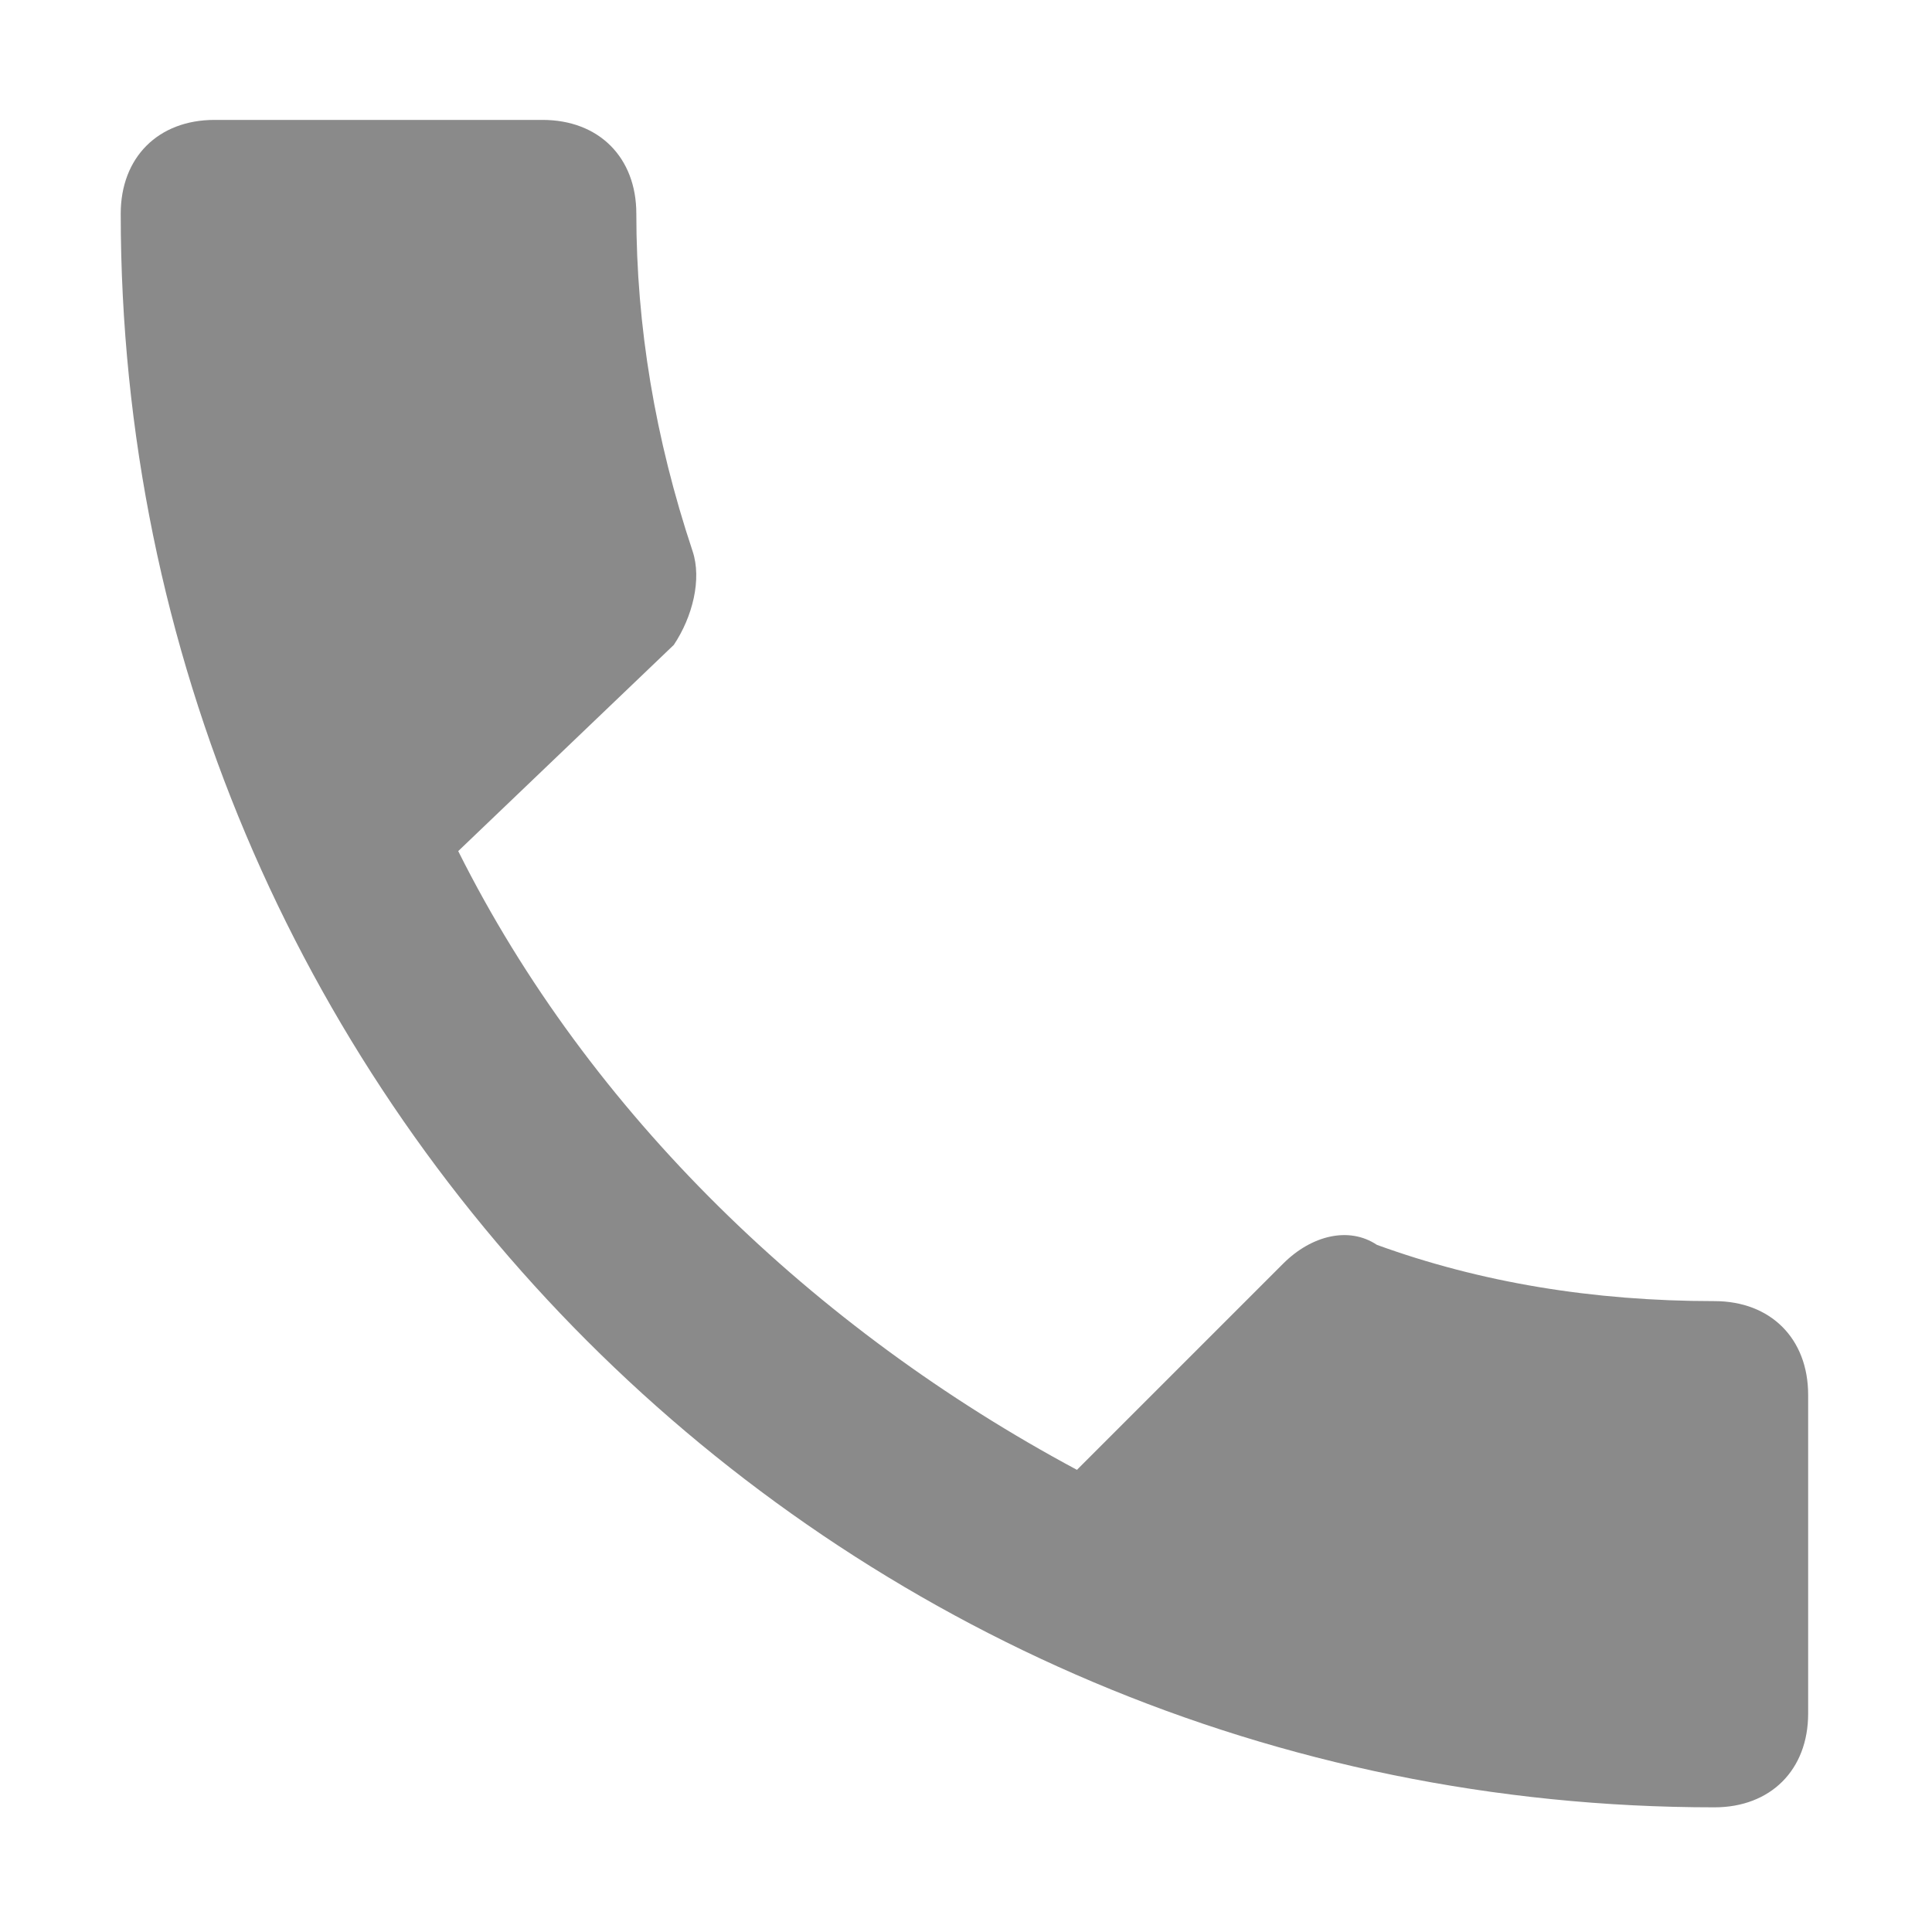
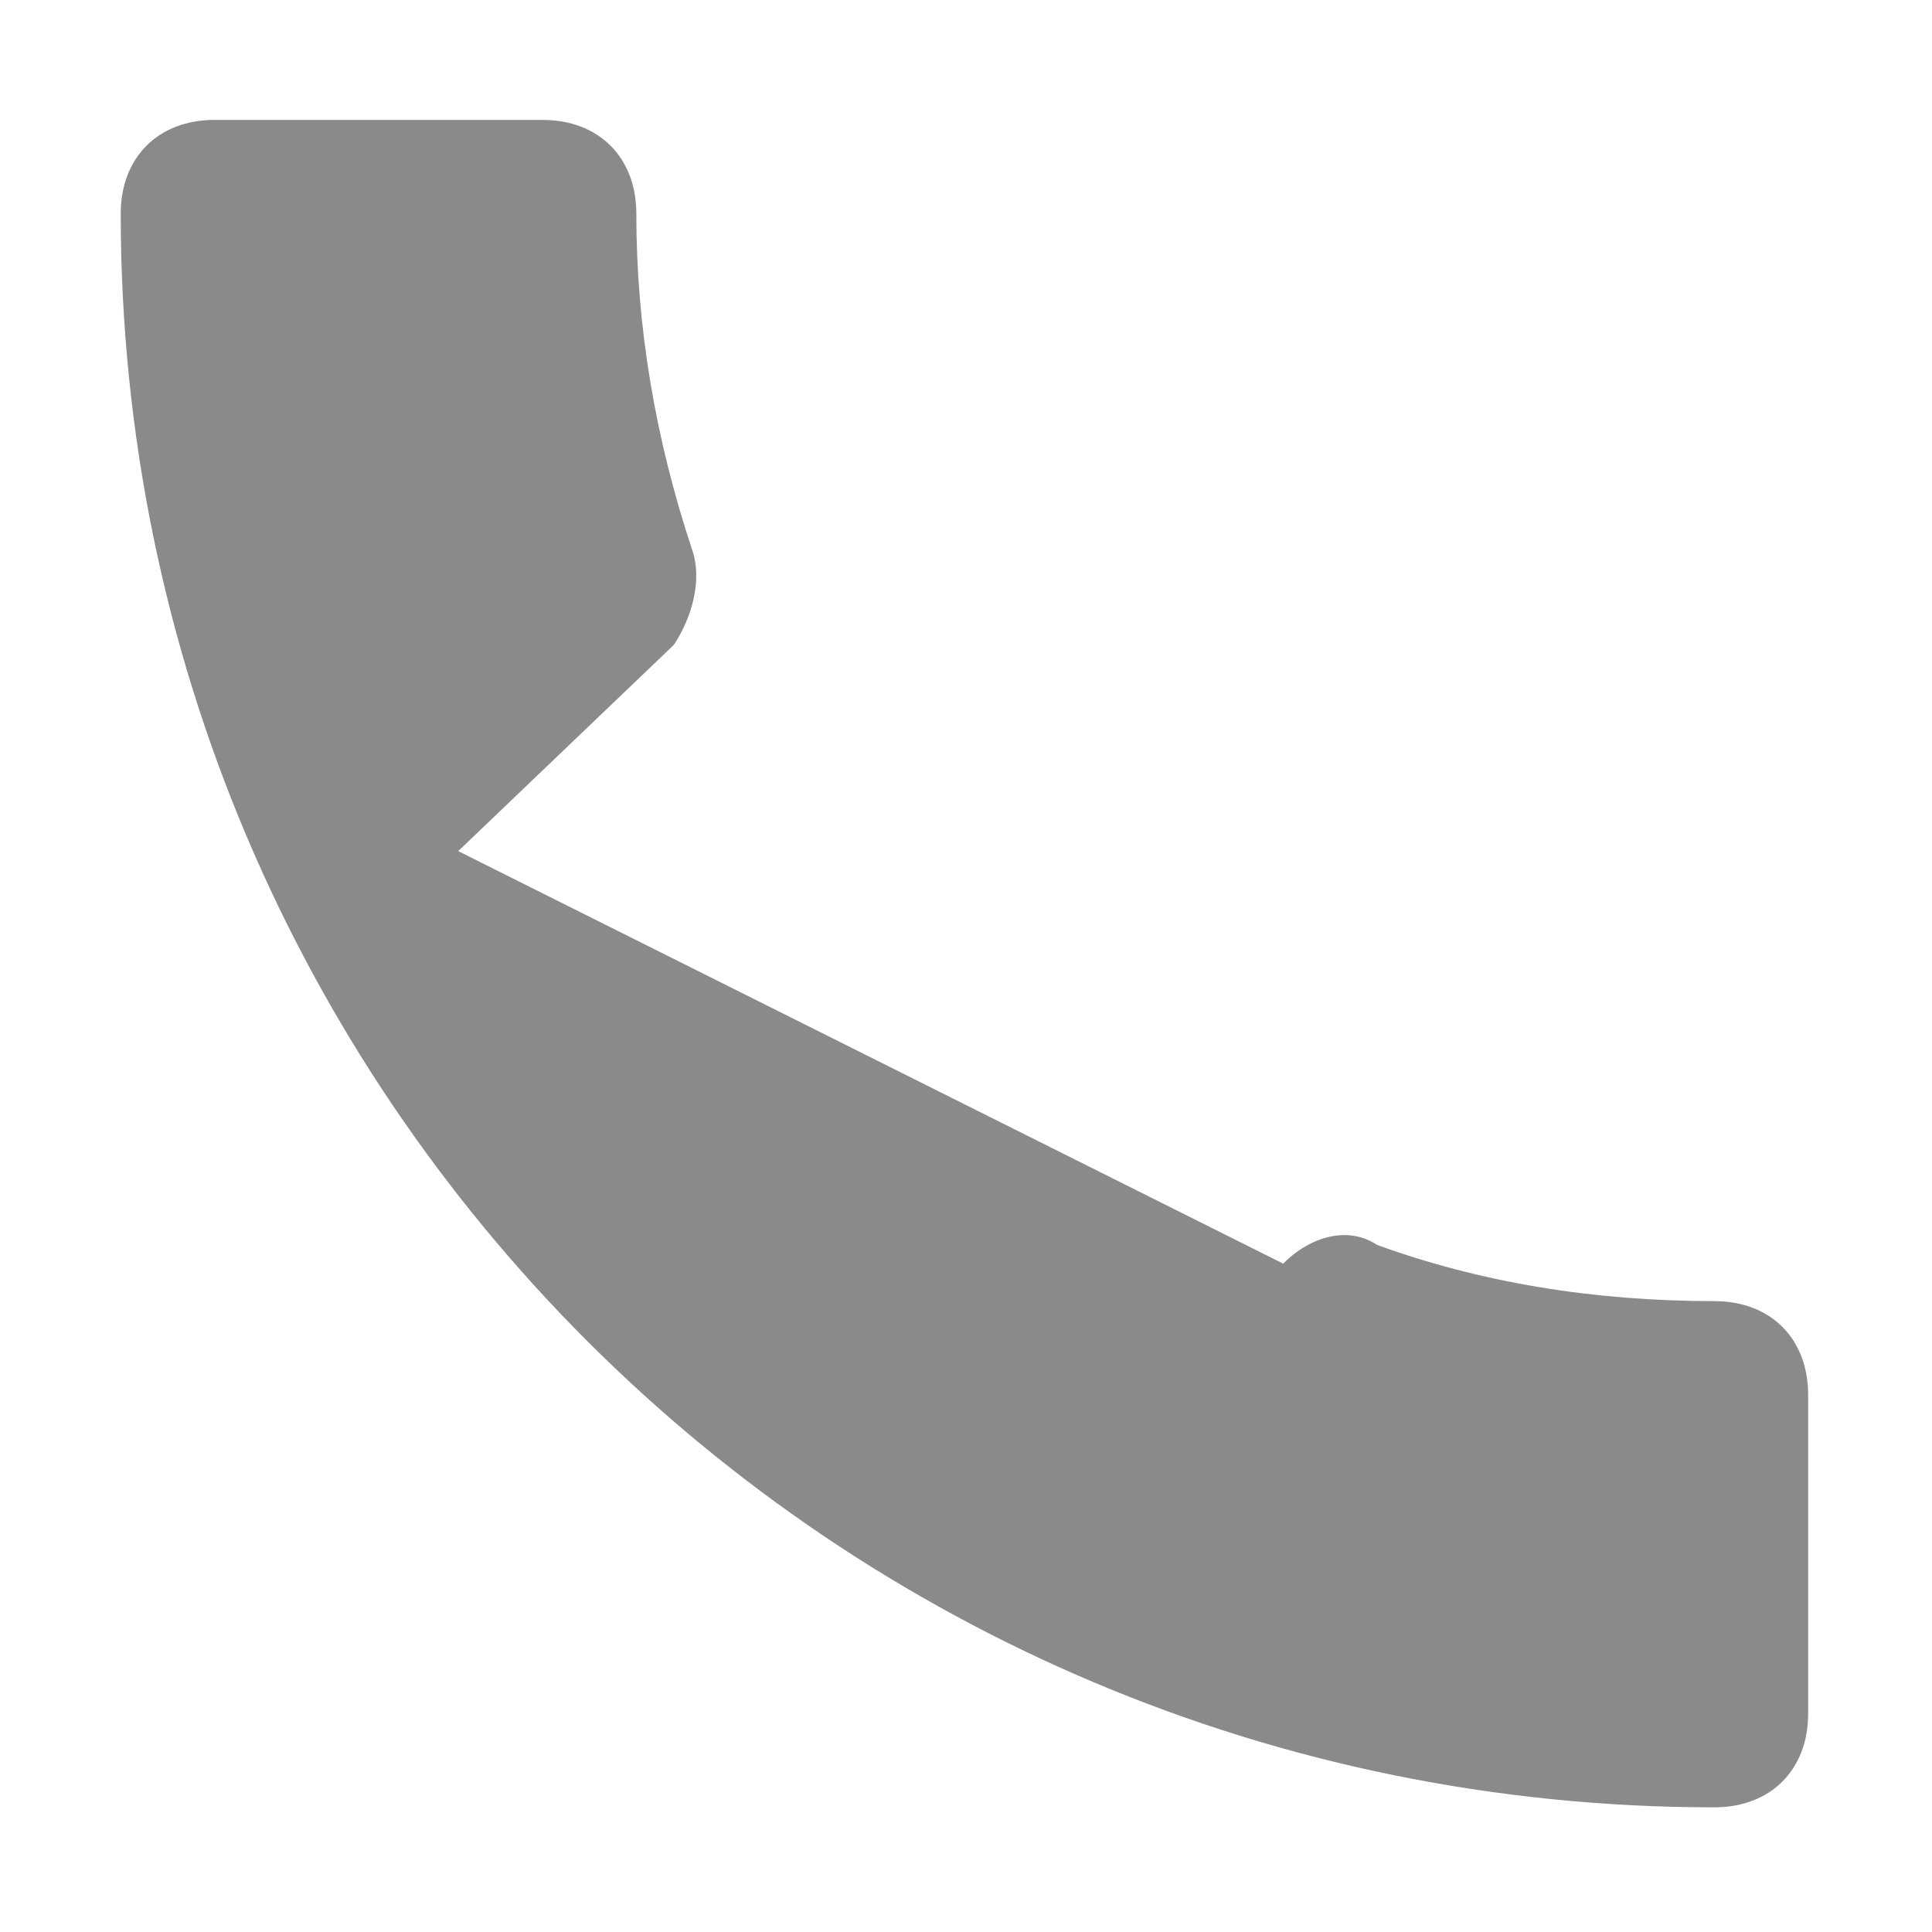
<svg xmlns="http://www.w3.org/2000/svg" t="1700188322873" class="icon" viewBox="0 0 1024 1024" version="1.1" p-id="13294" width="32" height="32">
-   <path d="M242.866 451.106c69.557 139.139 188.801 253.41 327.94 327.94L680.103 669.749c14.921-14.921 34.791-19.894 49.688-9.949 54.661 19.871 114.294 29.819 178.879 29.819 29.818 0 49.688 19.869 49.688 49.687l0 168.931c0 29.818-19.87 49.688-49.688 49.688-467.054 0-844.682-377.628-844.682-844.682 0-29.817 19.87-49.687 49.688-49.687l173.906 0c29.817 0 49.687 19.87 49.687 49.687 0 59.634 9.948 119.245 29.817 178.879 4.973 14.897 0 34.767-9.948 49.688L242.866 451.106 242.866 451.106z" p-id="13295" fill="#8a8a8a" />
+   <path d="M242.866 451.106L680.103 669.749c14.921-14.921 34.791-19.894 49.688-9.949 54.661 19.871 114.294 29.819 178.879 29.819 29.818 0 49.688 19.869 49.688 49.687l0 168.931c0 29.818-19.87 49.688-49.688 49.688-467.054 0-844.682-377.628-844.682-844.682 0-29.817 19.87-49.687 49.688-49.687l173.906 0c29.817 0 49.687 19.87 49.687 49.687 0 59.634 9.948 119.245 29.817 178.879 4.973 14.897 0 34.767-9.948 49.688L242.866 451.106 242.866 451.106z" p-id="13295" fill="#8a8a8a" />
</svg>